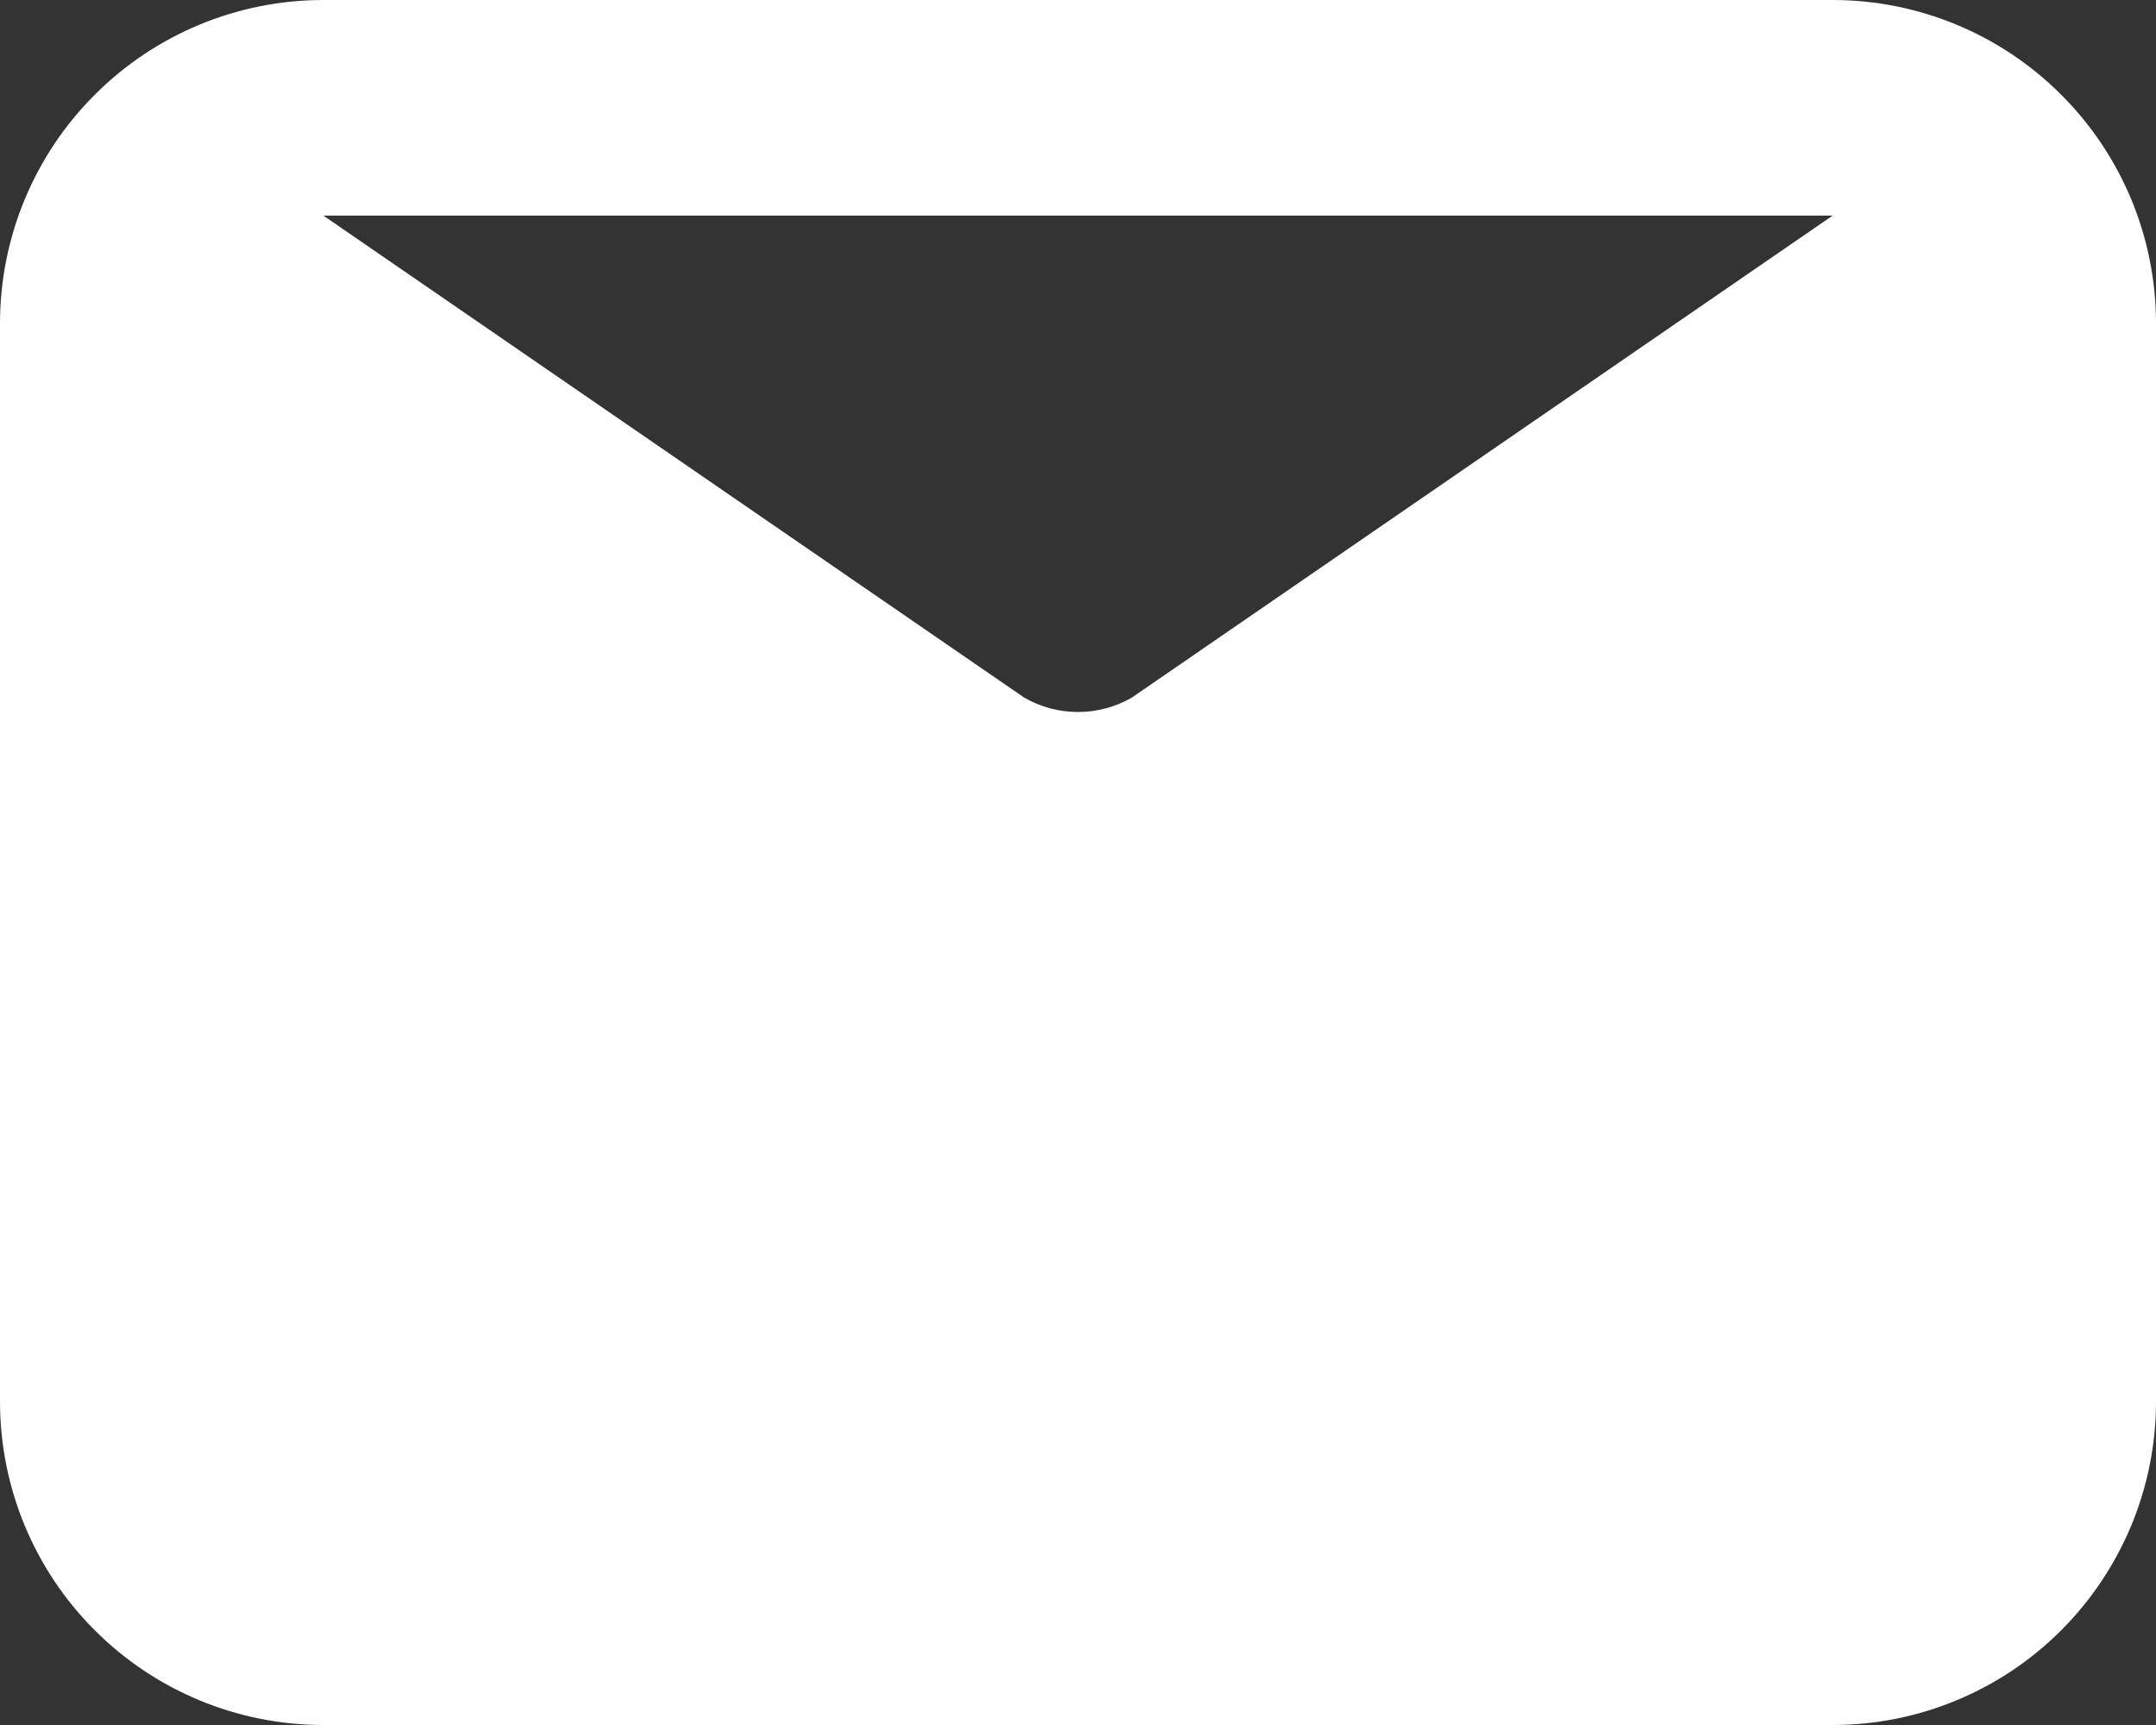
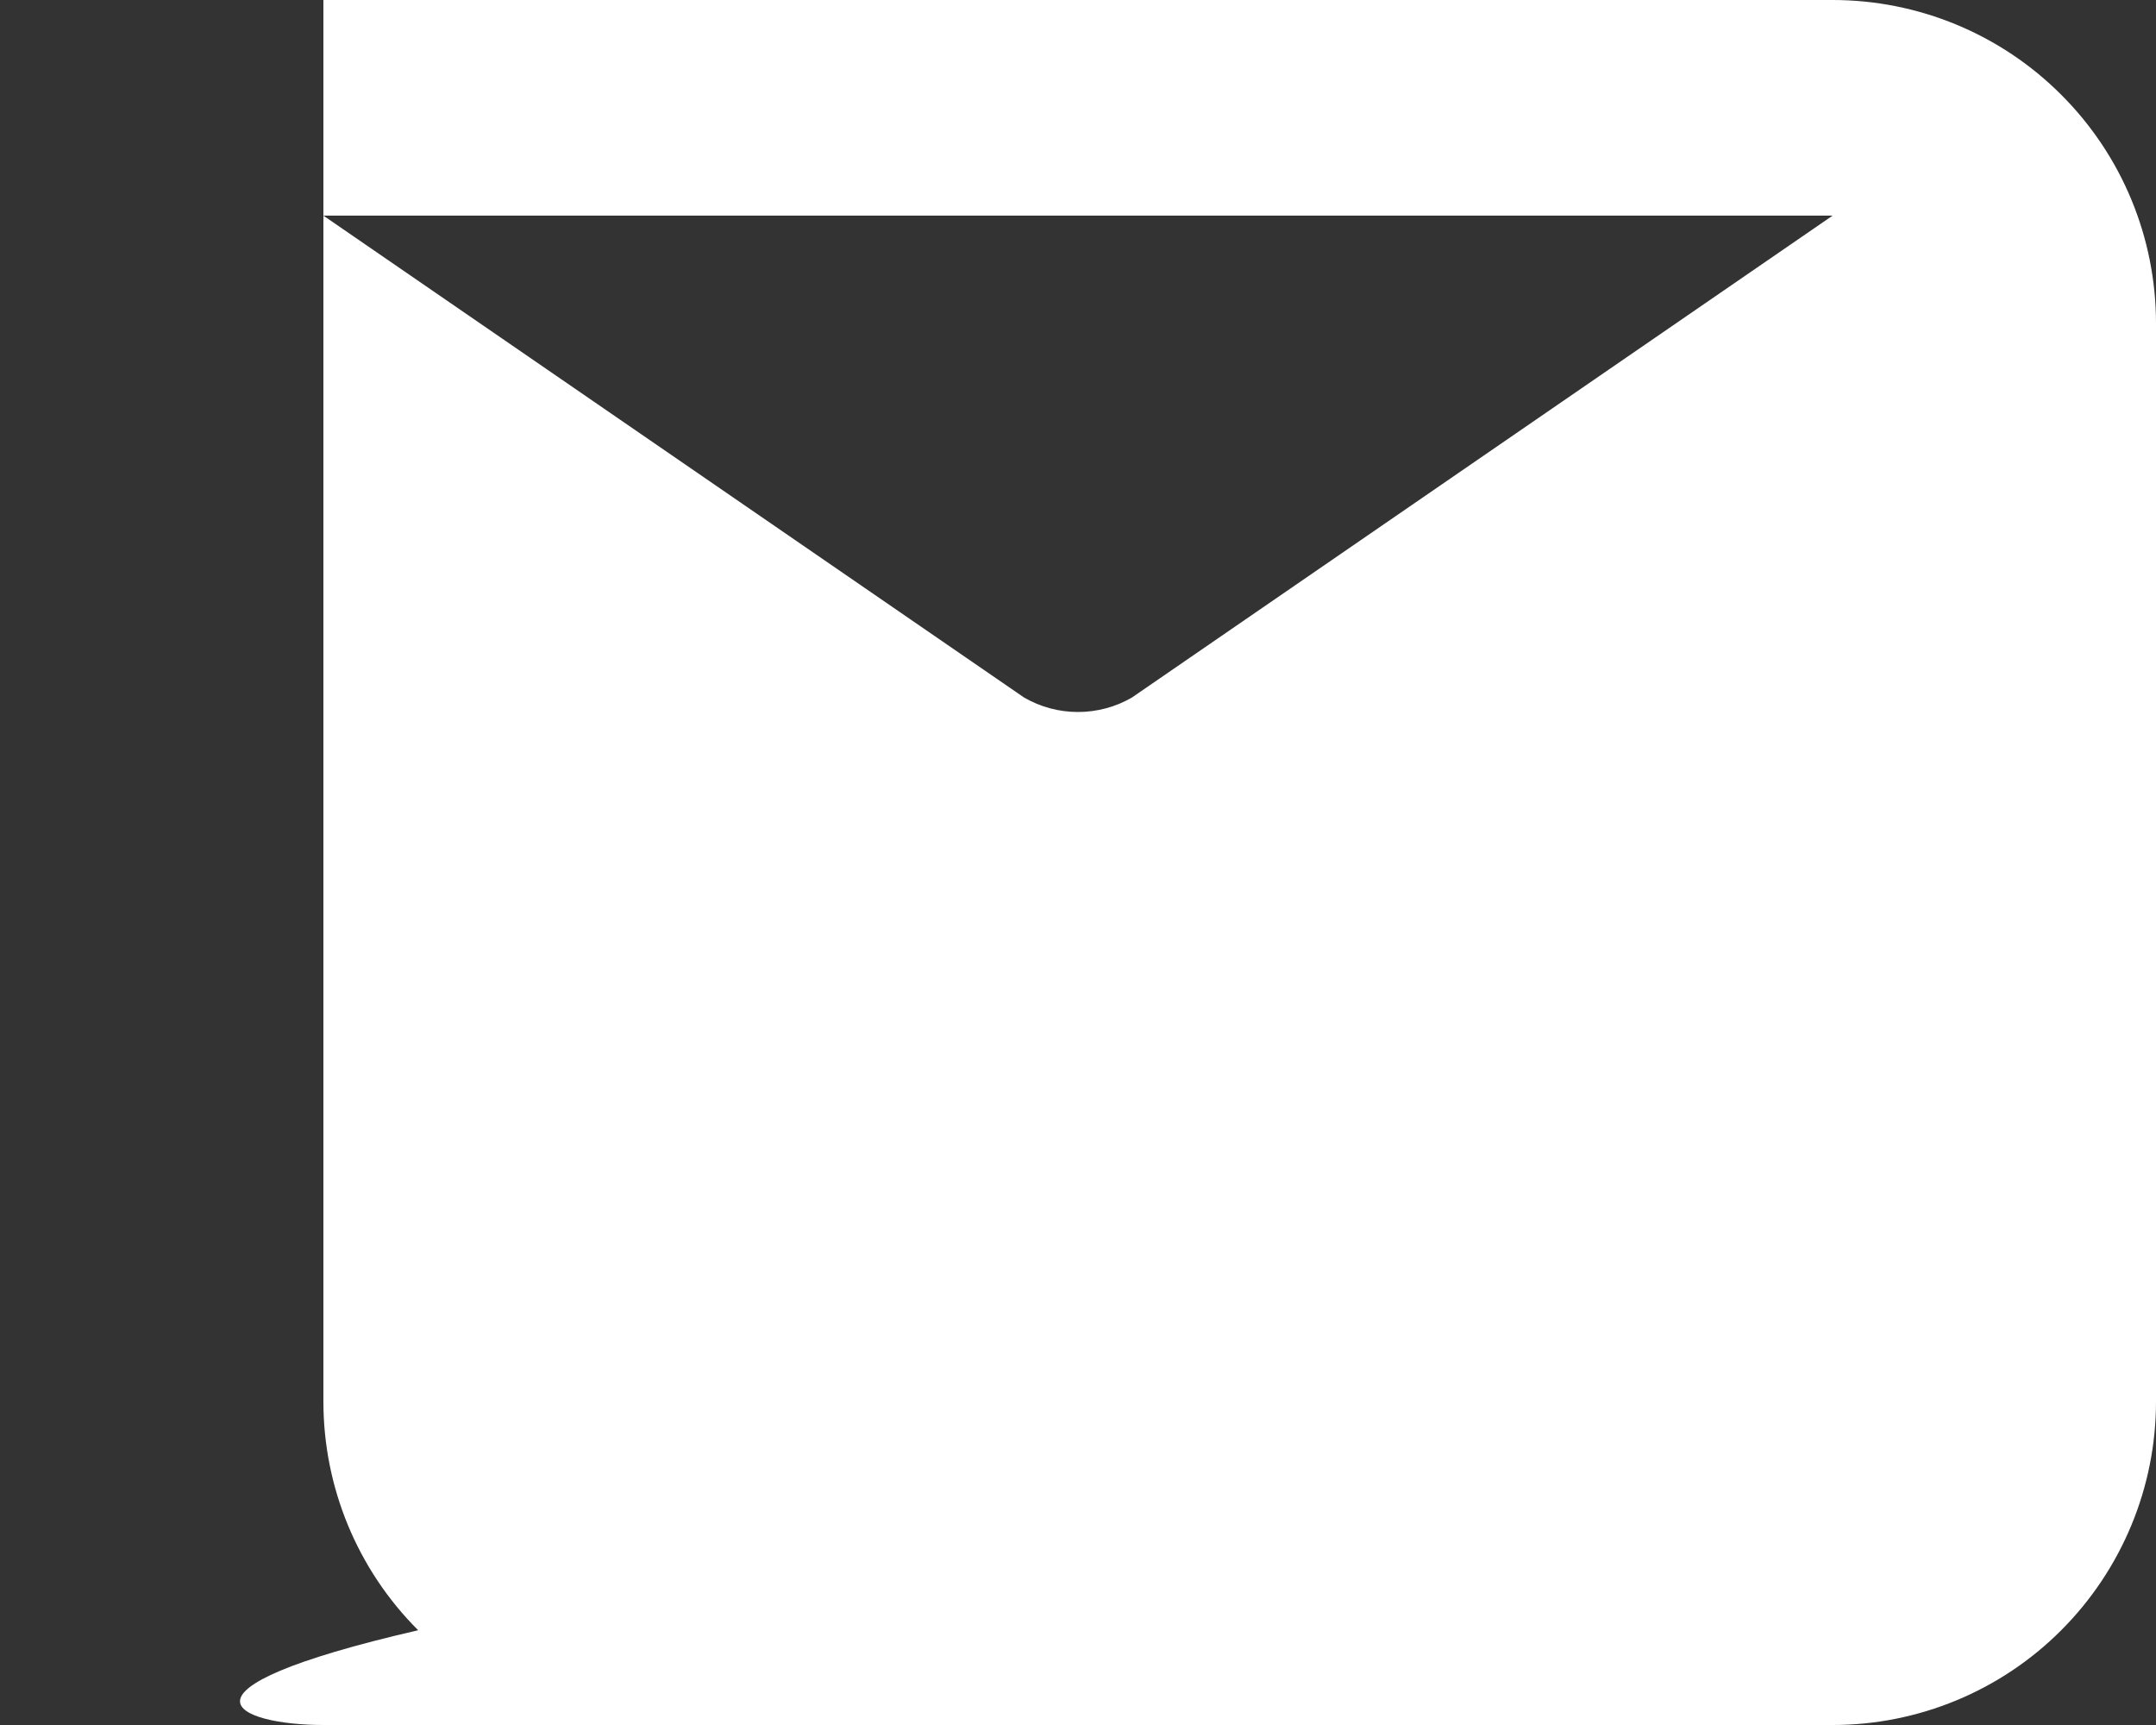
<svg xmlns="http://www.w3.org/2000/svg" width="20" height="16" viewBox="0 0 20 16" fill="none">
  <rect x="0" y="0" width="20" height="16" fill="#333333" stroke="none" />
-   <path d="M17 0H3C2.204.0 1.441.316.879.879.316 1.441.0 2.204.0 3V13c0 .796.316 1.559.879 2.121C1.441 15.684 2.204 16 3 16H17C17.796 16 18.559 15.684 19.121 15.121S20 13.796 20 13V3C20 2.204 19.684 1.441 19.121.879 18.559.316 17.796.0 17 0zm0 2-6.5 4.47C10.348 6.558 10.175 6.604 10 6.604 9.824 6.604 9.652 6.558 9.5 6.47L3 2H17z" fill="#fff" />
+   <path d="M17 0H3V13c0 .796.316 1.559.879 2.121C1.441 15.684 2.204 16 3 16H17C17.796 16 18.559 15.684 19.121 15.121S20 13.796 20 13V3C20 2.204 19.684 1.441 19.121.879 18.559.316 17.796.0 17 0zm0 2-6.5 4.47C10.348 6.558 10.175 6.604 10 6.604 9.824 6.604 9.652 6.558 9.5 6.47L3 2H17z" fill="#fff" />
</svg>